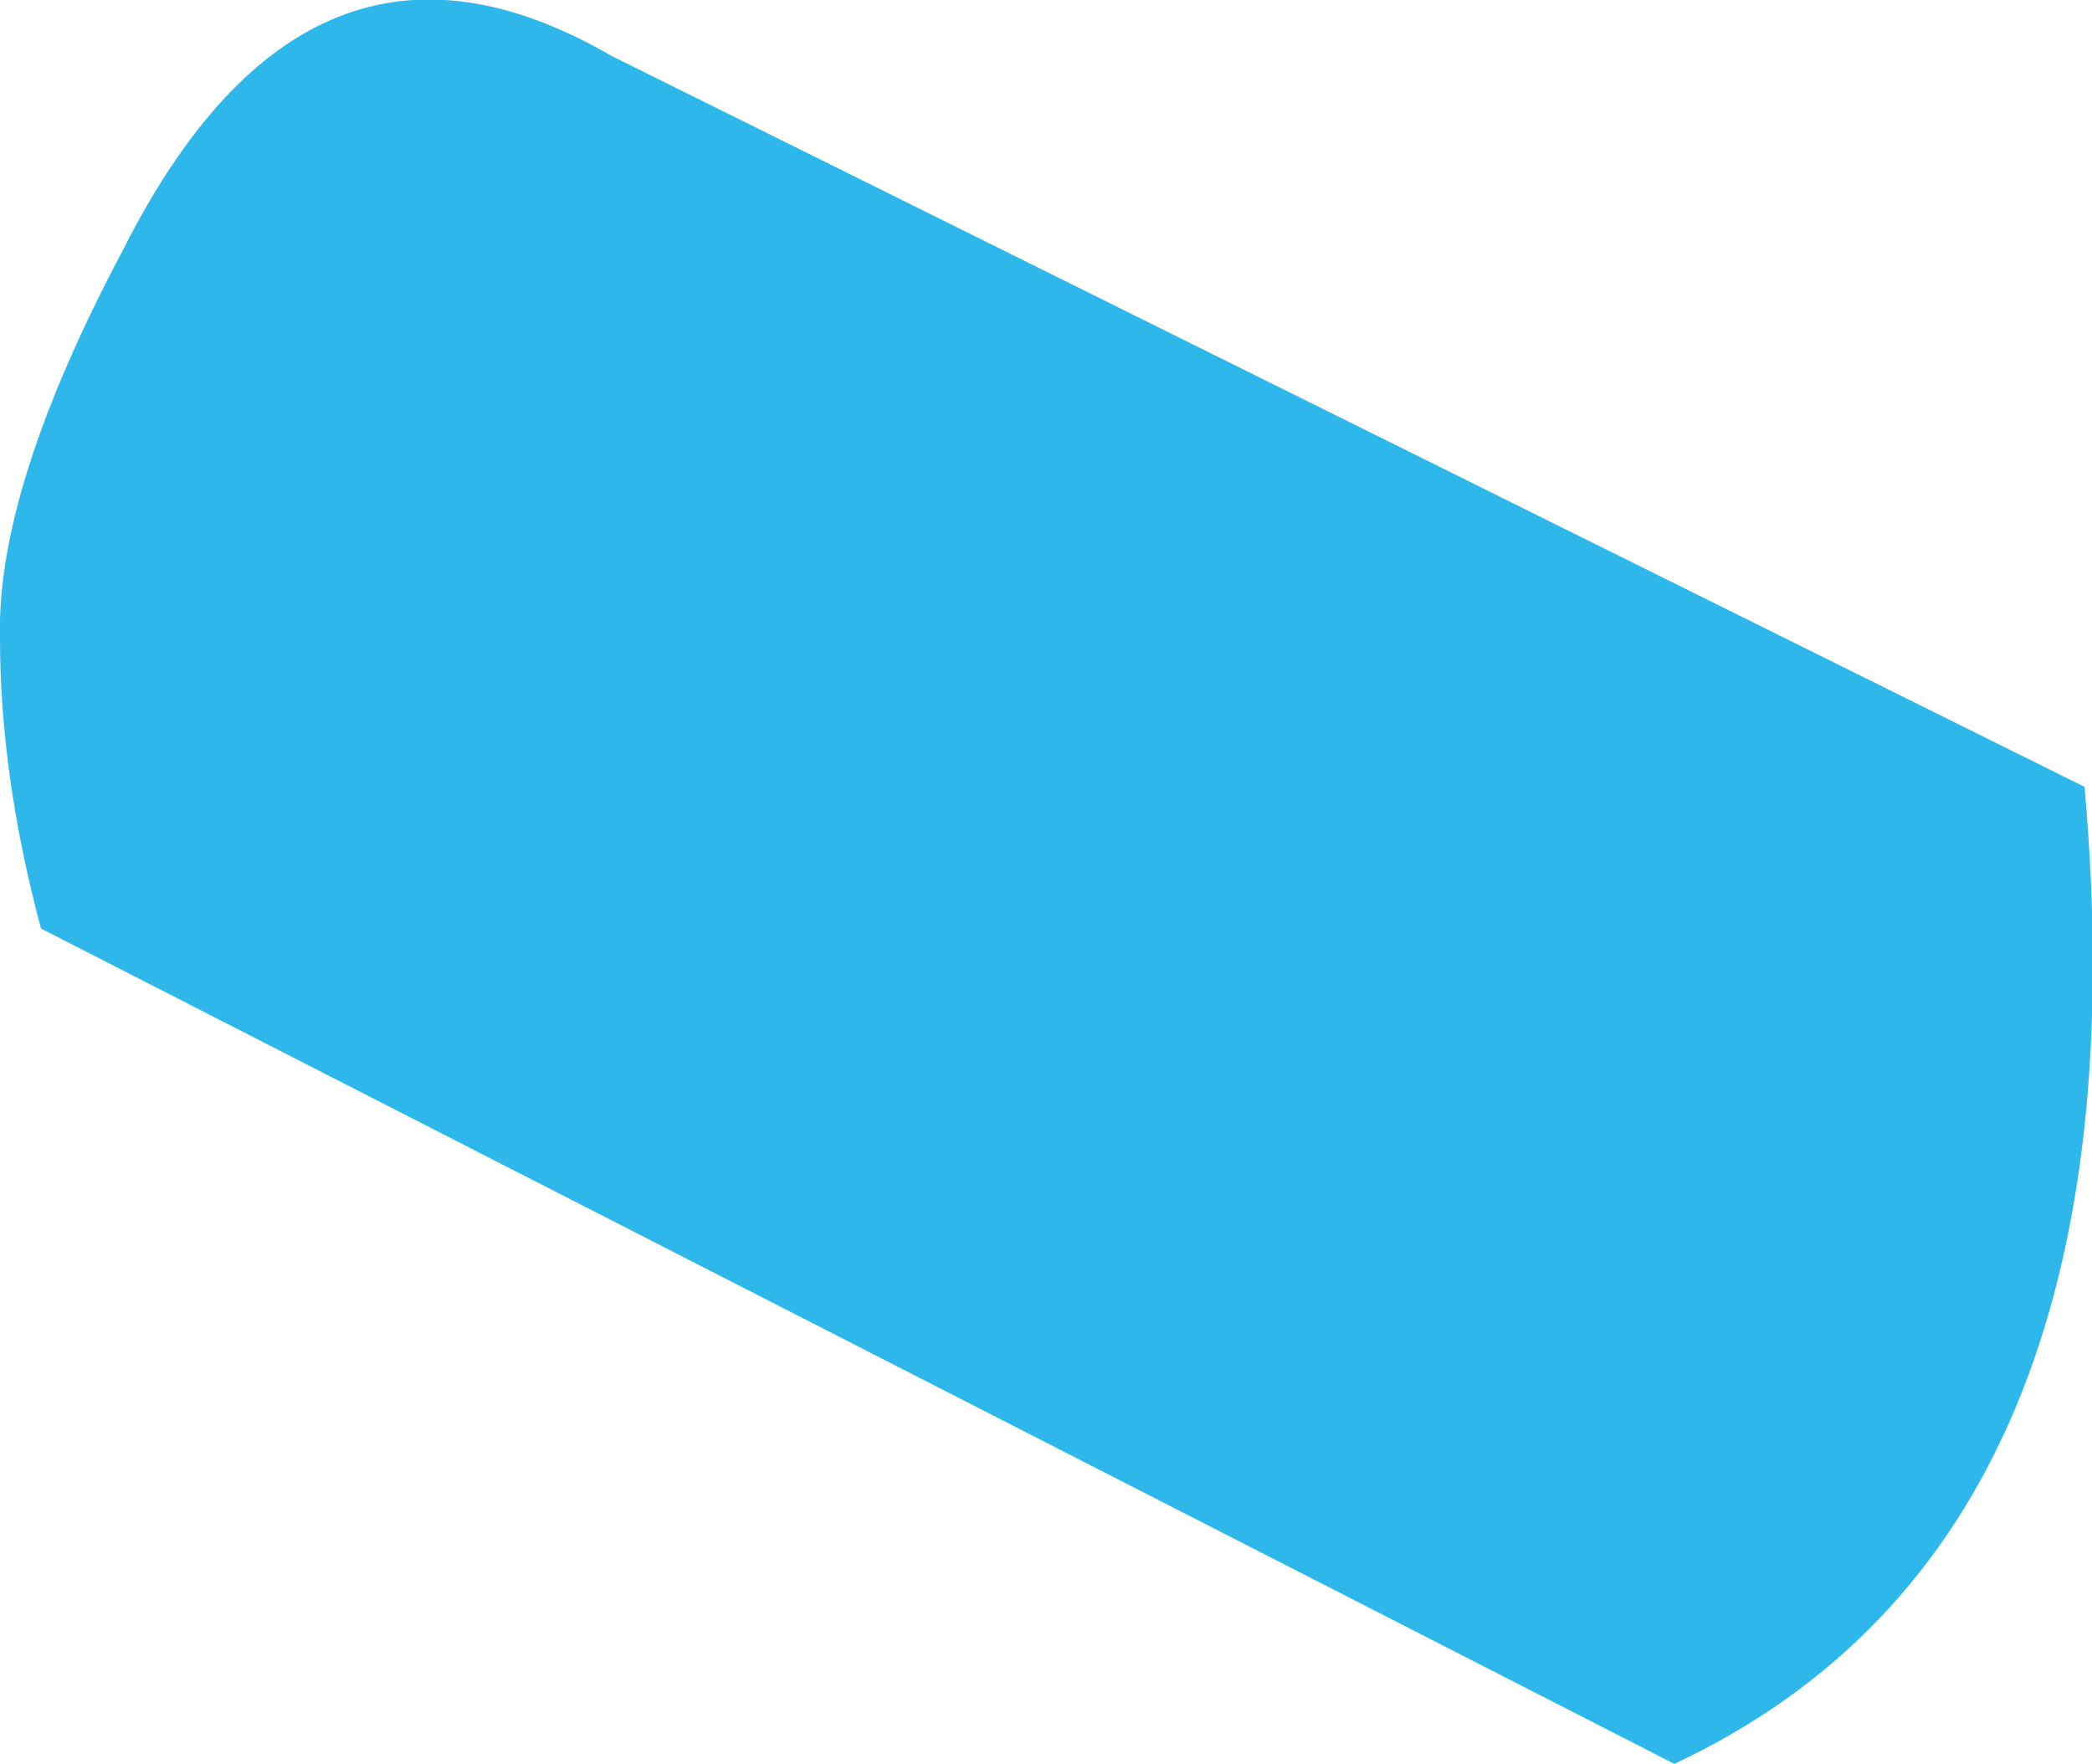
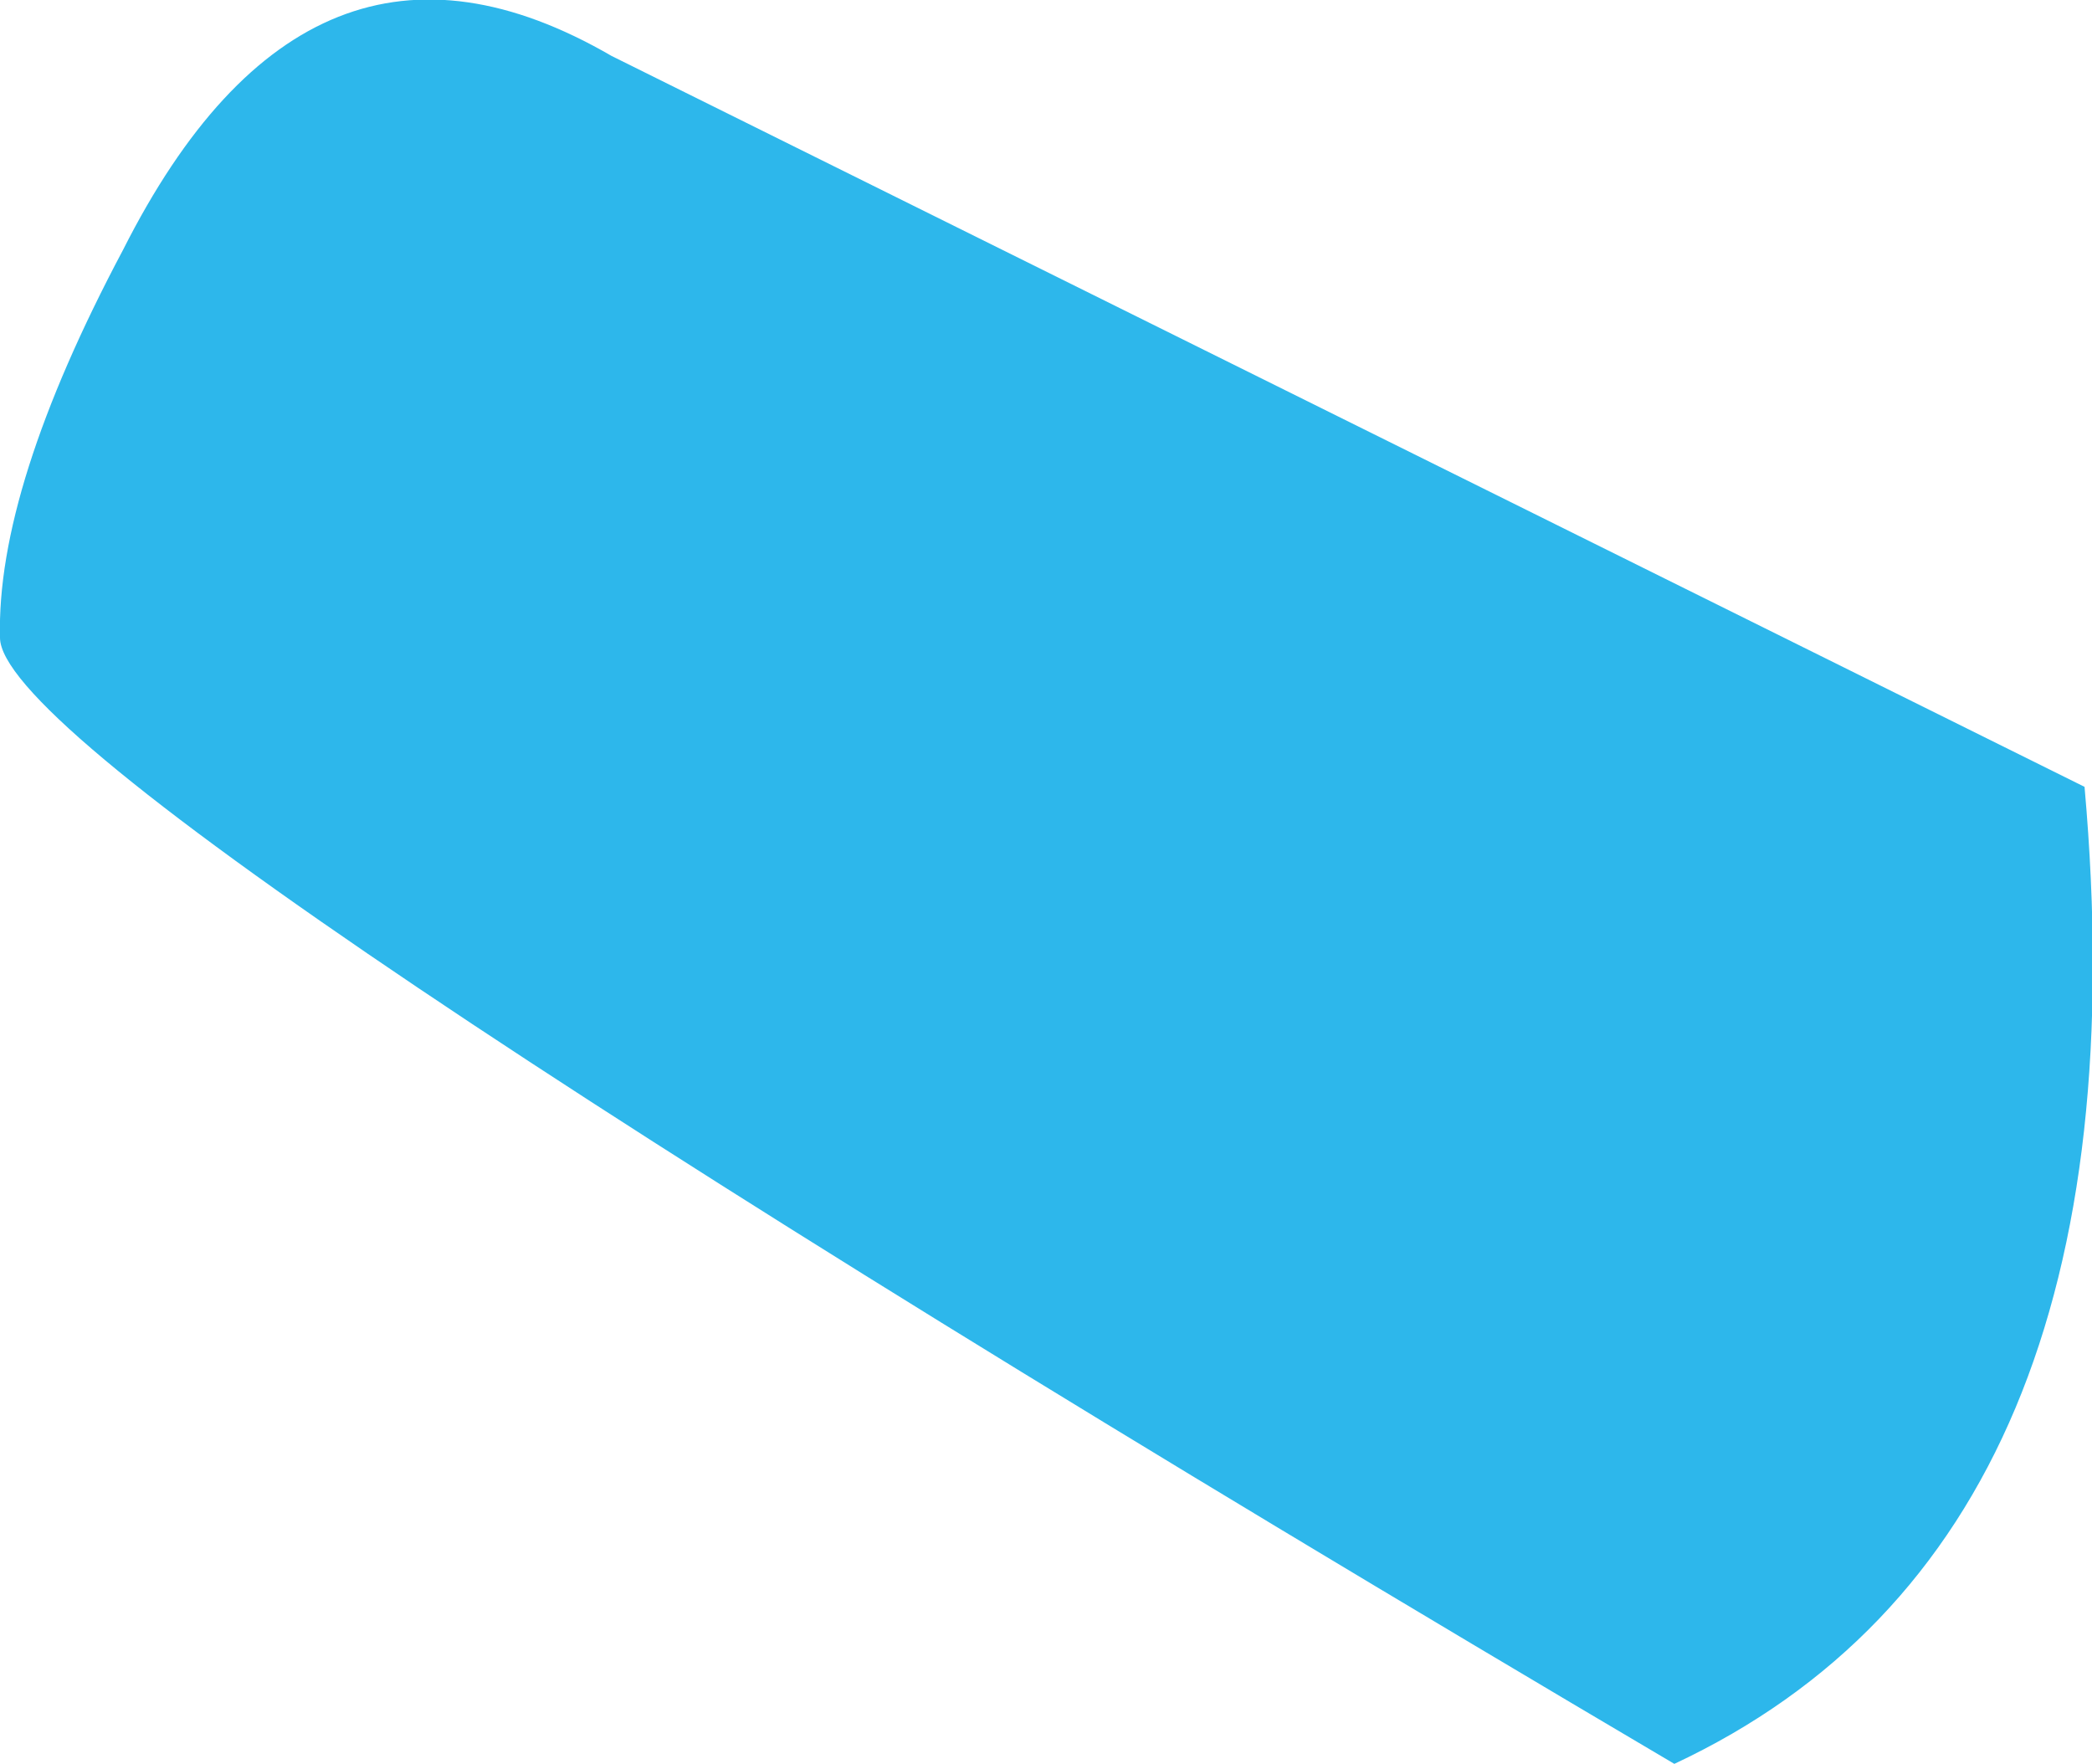
<svg xmlns="http://www.w3.org/2000/svg" height="23.65px" width="28.05px">
  <g transform="matrix(1.0, 0.0, 0.0, 1.0, -7.0, -9.0)">
-     <path d="M8.65 12.35 Q11.15 7.4 15.2 9.75 L34.95 19.55 Q35.85 29.65 29.45 32.65 L7.55 21.45 Q7.0 19.4 7.0 17.55 6.95 15.55 8.65 12.35" fill="#00a8e6" fill-opacity="0.824" fill-rule="evenodd" stroke="none" />
+     <path d="M8.65 12.35 Q11.15 7.4 15.2 9.75 L34.95 19.55 Q35.85 29.65 29.45 32.65 Q7.0 19.4 7.0 17.55 6.95 15.55 8.65 12.35" fill="#00a8e6" fill-opacity="0.824" fill-rule="evenodd" stroke="none" />
  </g>
</svg>